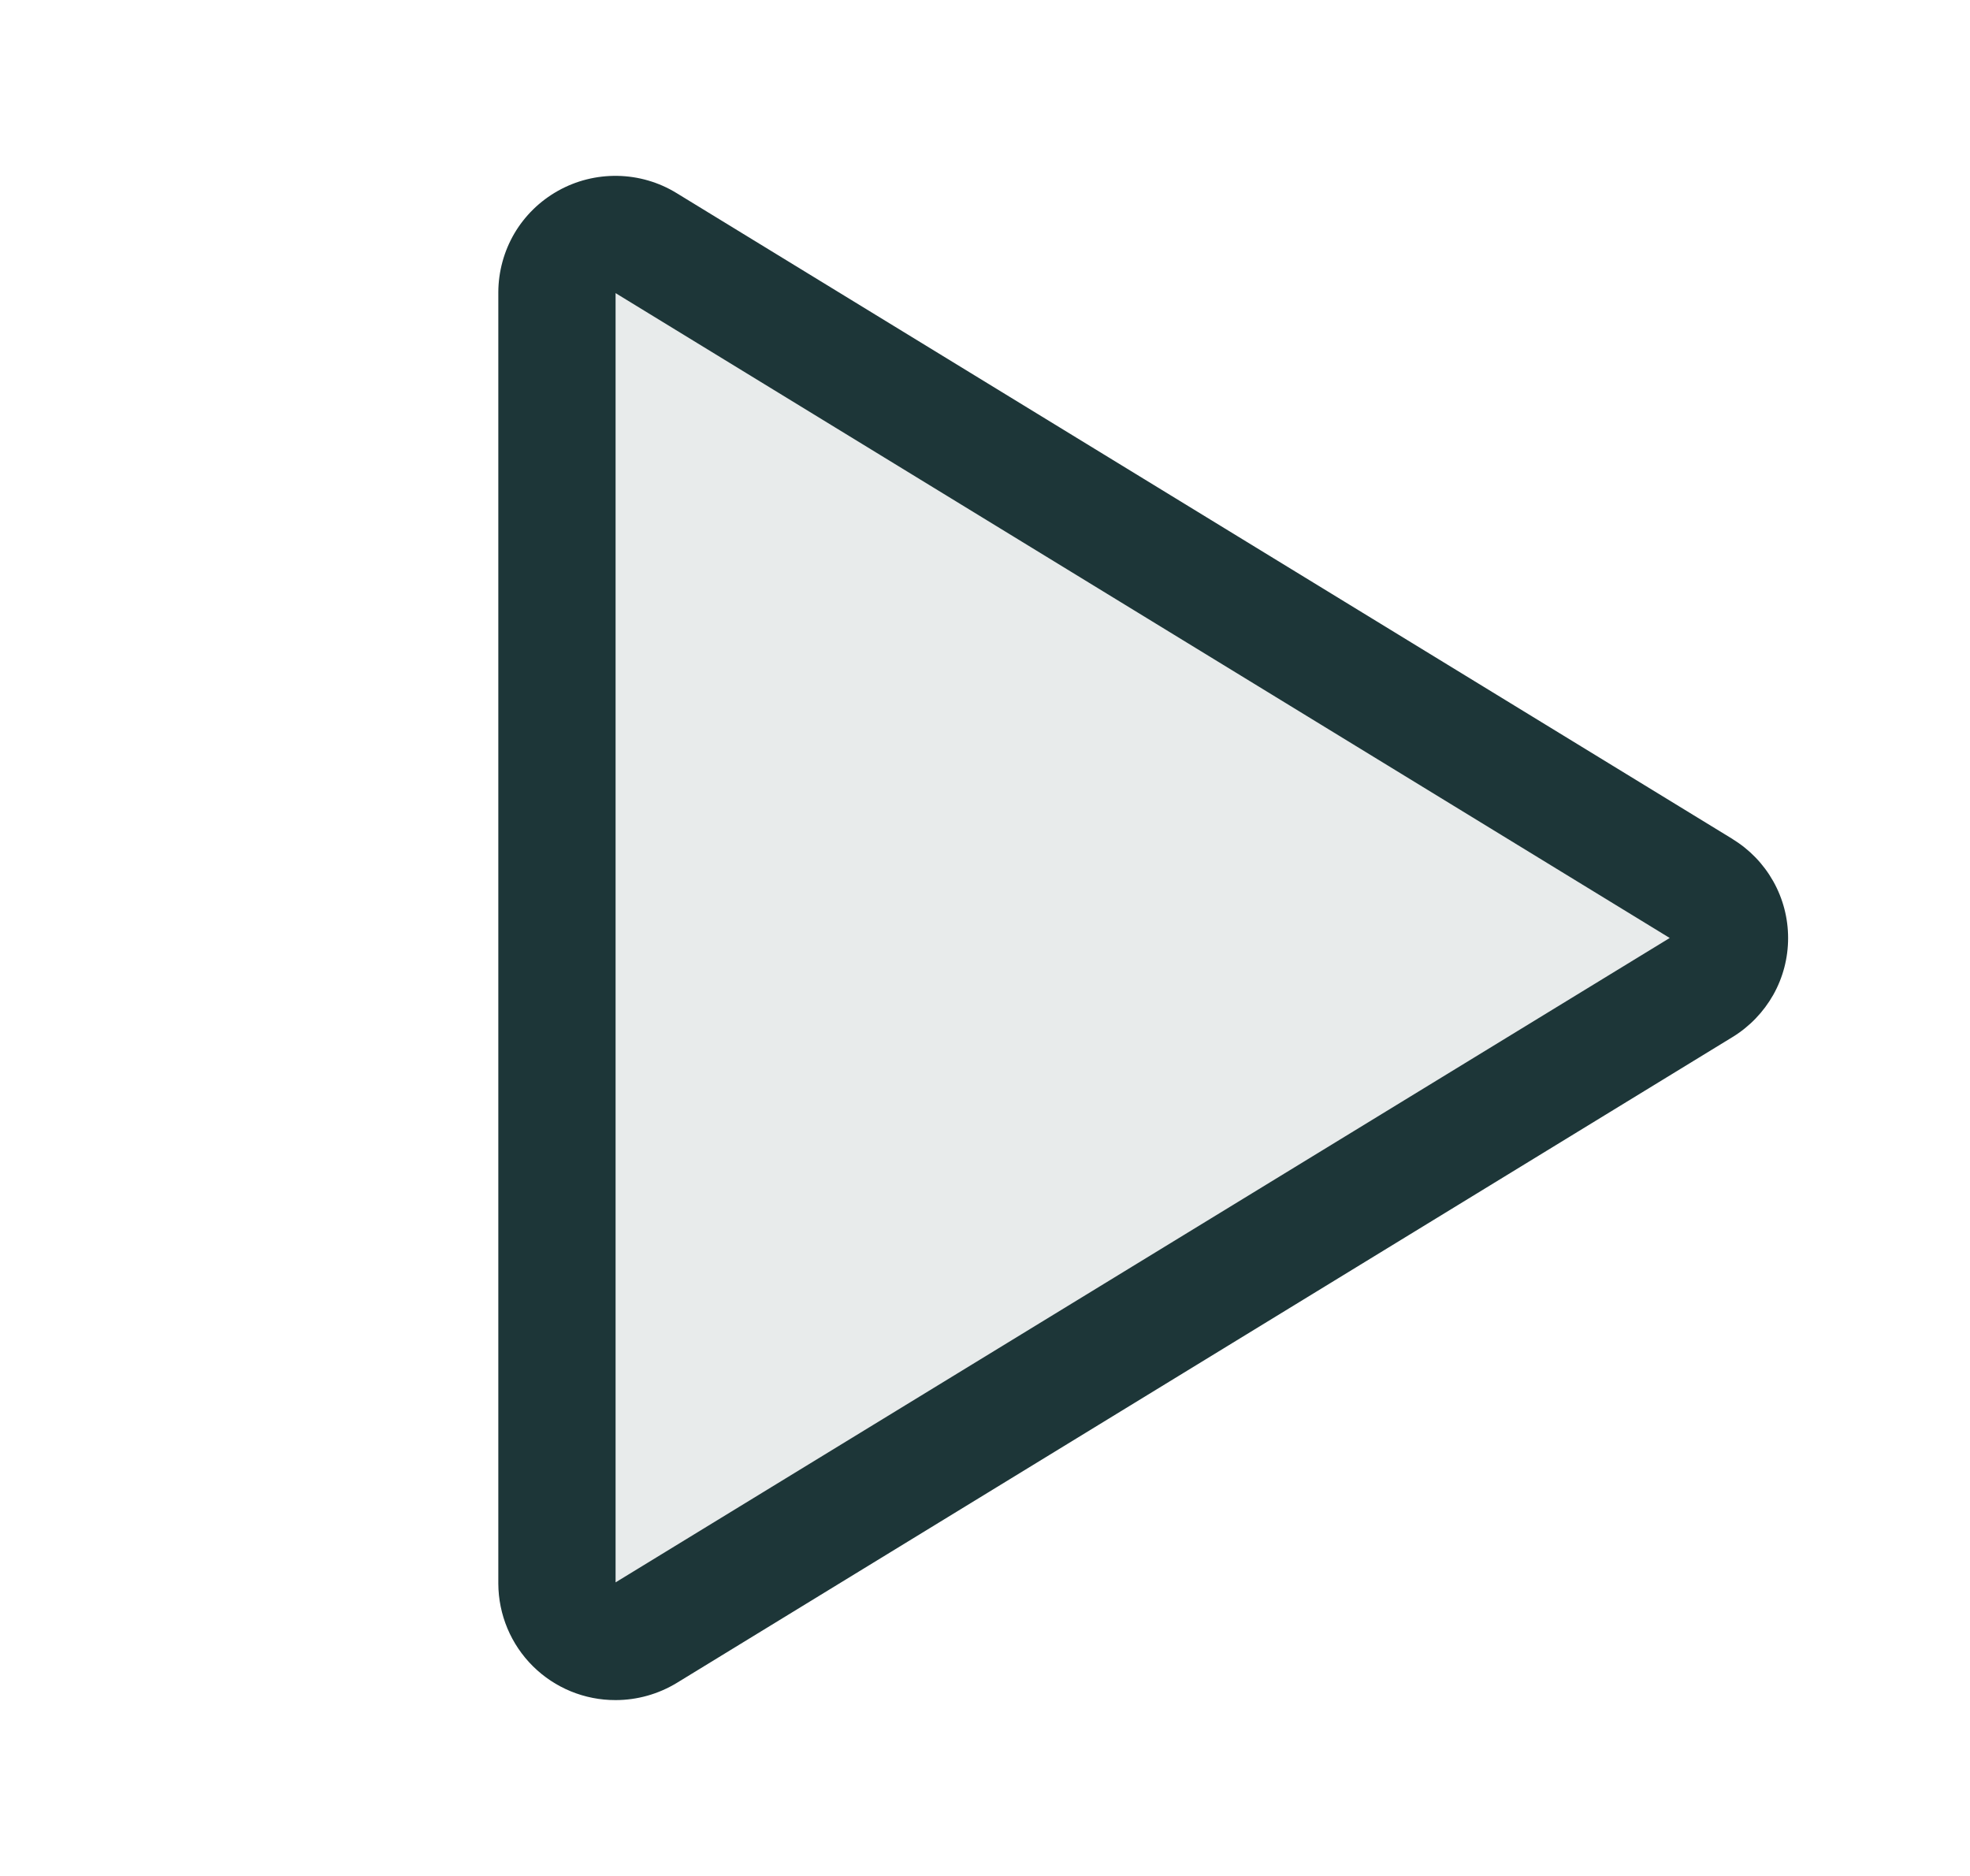
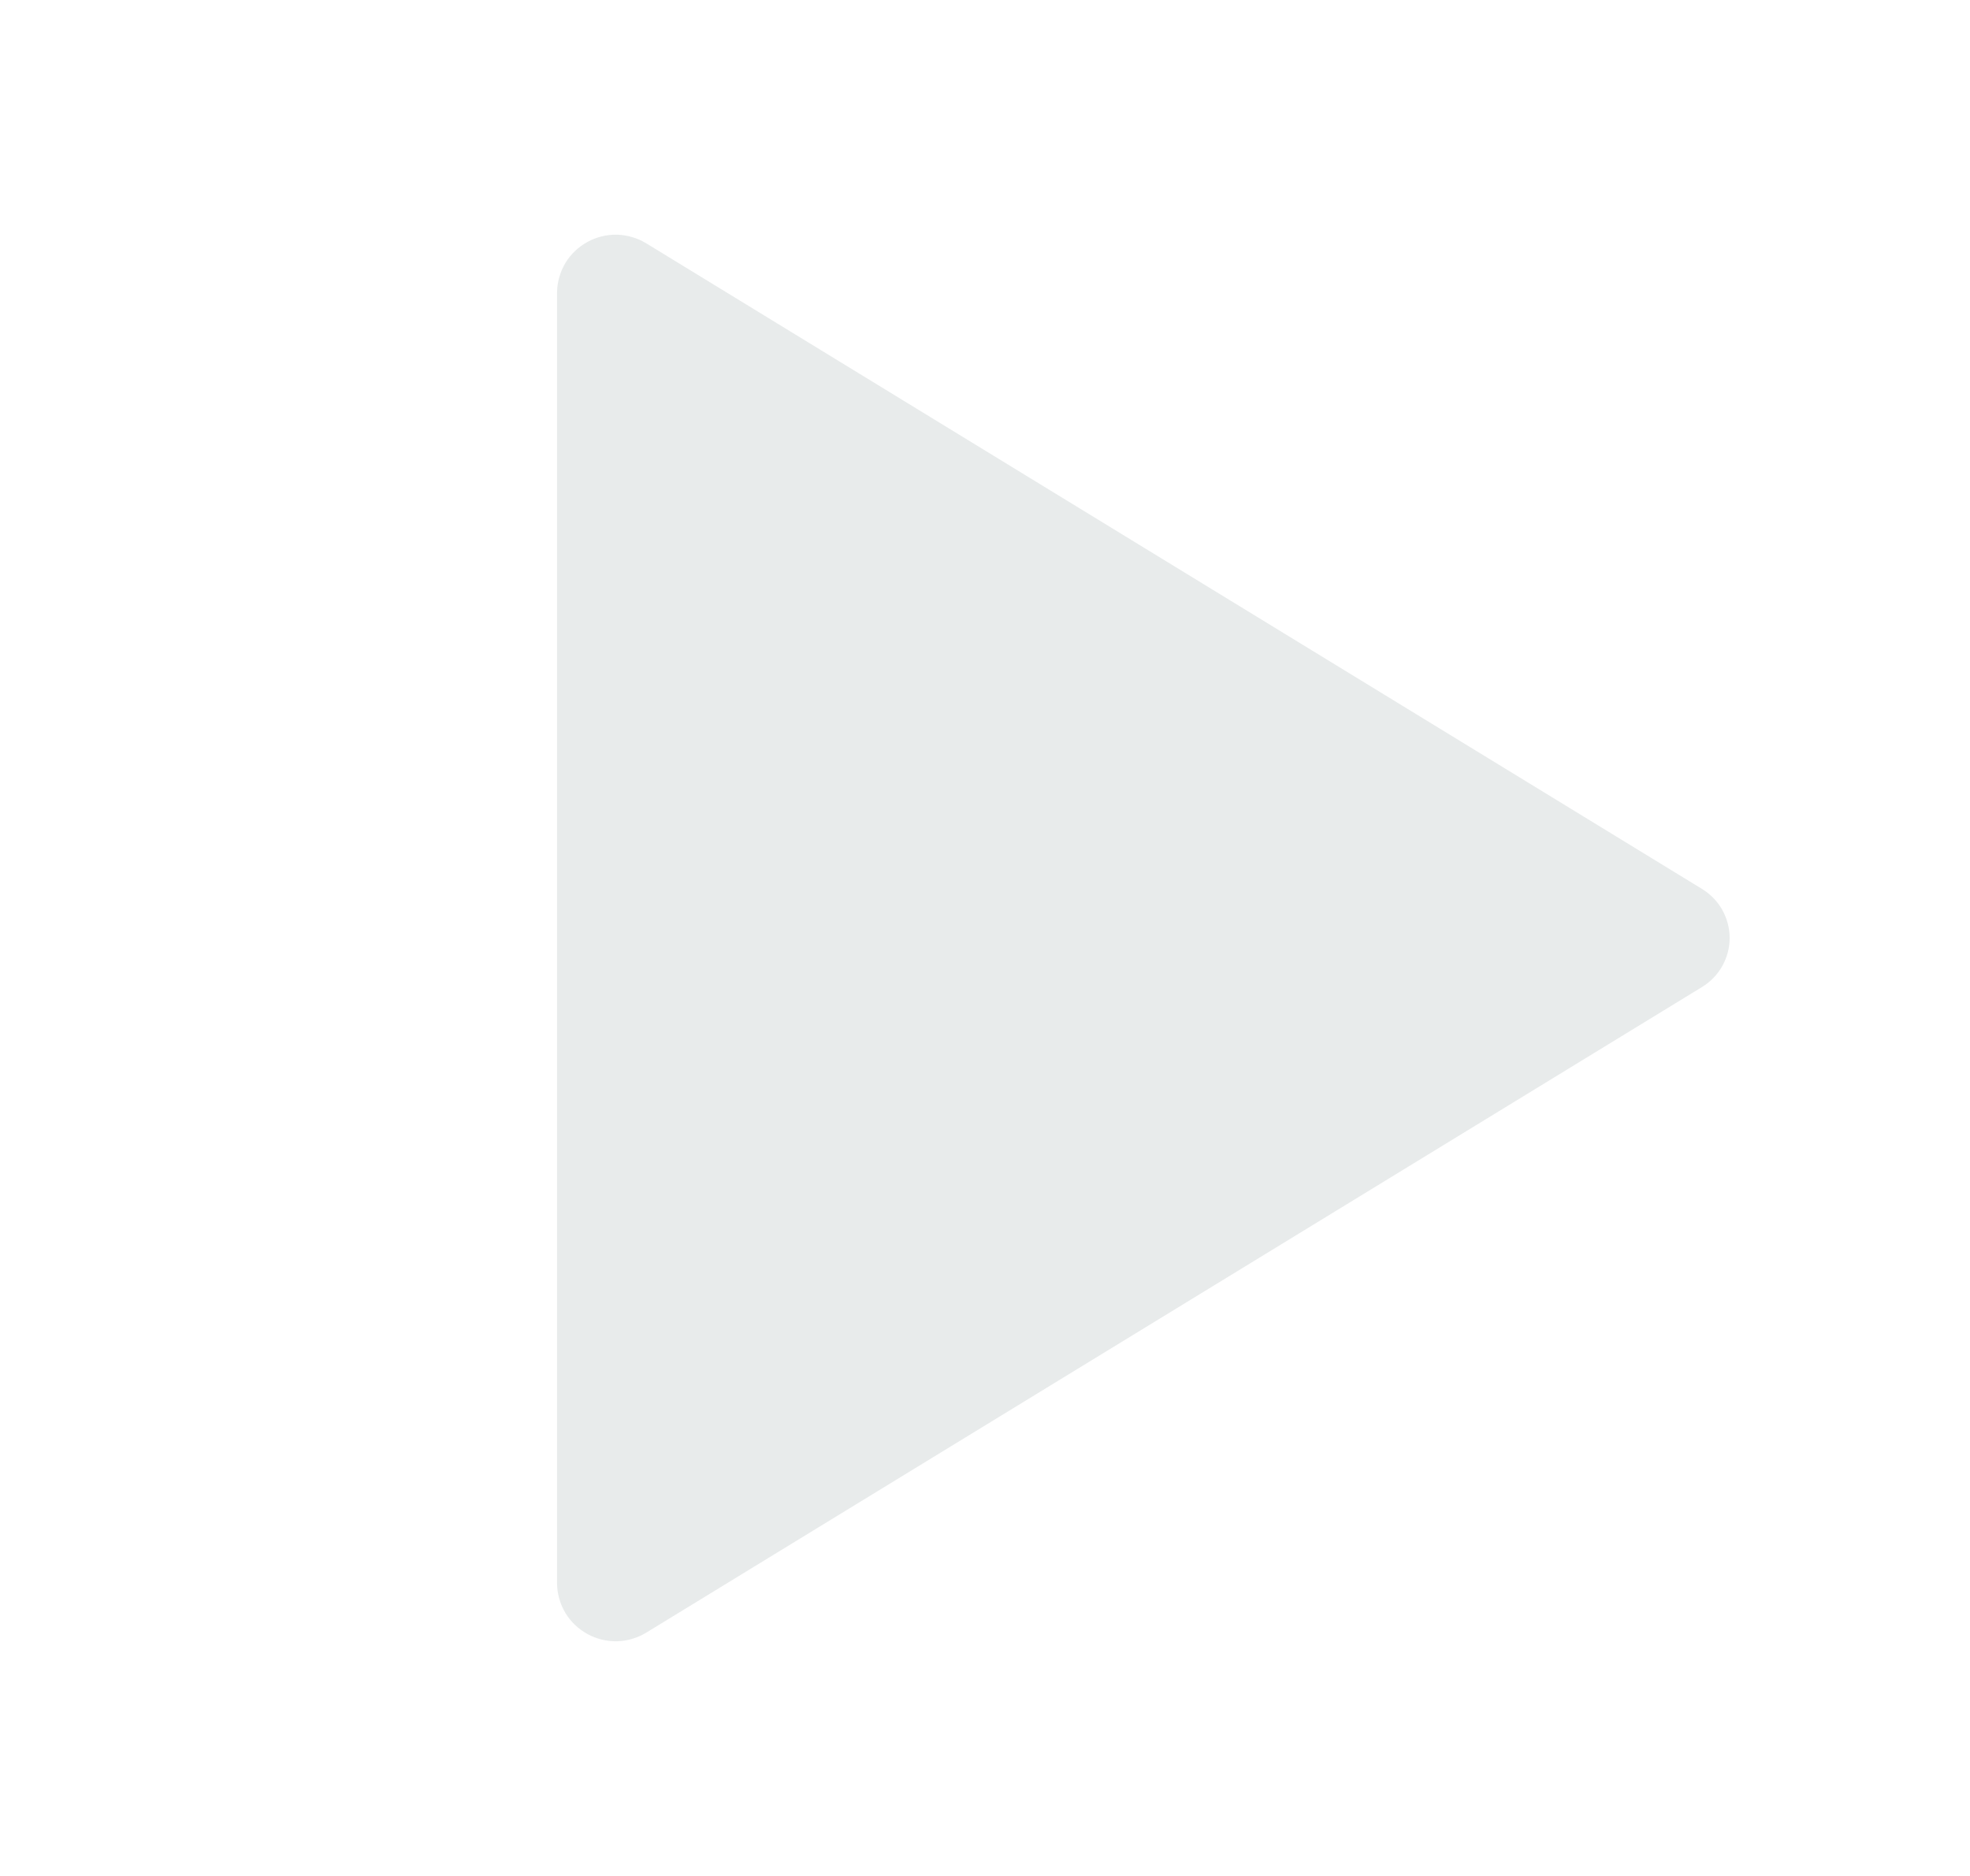
<svg xmlns="http://www.w3.org/2000/svg" width="21" height="20" viewBox="0 0 21 20" fill="none">
  <g id="Play">
    <path id="Vector" d="M18.143 10.523L6.887 17.407C6.793 17.464 6.685 17.495 6.576 17.498C6.466 17.5 6.357 17.473 6.261 17.42C6.165 17.367 6.084 17.29 6.027 17.196C5.971 17.102 5.94 16.994 5.938 16.884V3.116C5.94 3.006 5.971 2.898 6.027 2.804C6.084 2.71 6.165 2.633 6.261 2.58C6.357 2.527 6.466 2.5 6.576 2.502C6.685 2.505 6.793 2.536 6.887 2.593L18.143 9.477C18.233 9.532 18.307 9.608 18.359 9.7C18.41 9.792 18.438 9.895 18.438 10C18.438 10.105 18.41 10.208 18.359 10.3C18.307 10.392 18.233 10.468 18.143 10.523Z" fill="#1D3638" fill-opacity="0.1" />
-     <path id="Vector_2" d="M18.469 8.945L7.213 2.059C7.023 1.942 6.805 1.879 6.583 1.875C6.36 1.871 6.141 1.926 5.947 2.035C5.755 2.143 5.595 2.299 5.483 2.489C5.372 2.679 5.313 2.895 5.312 3.115V16.885C5.314 17.215 5.446 17.531 5.681 17.764C5.915 17.996 6.232 18.126 6.562 18.125C6.793 18.125 7.019 18.061 7.216 17.941L18.469 11.056C18.65 10.945 18.799 10.79 18.903 10.606C19.007 10.421 19.061 10.213 19.061 10.001C19.061 9.789 19.007 9.581 18.903 9.396C18.799 9.211 18.65 9.056 18.469 8.946V8.945ZM6.562 16.87V3.125L17.799 10L6.562 16.87Z" fill="#1D3638" />
  </g>
</svg>